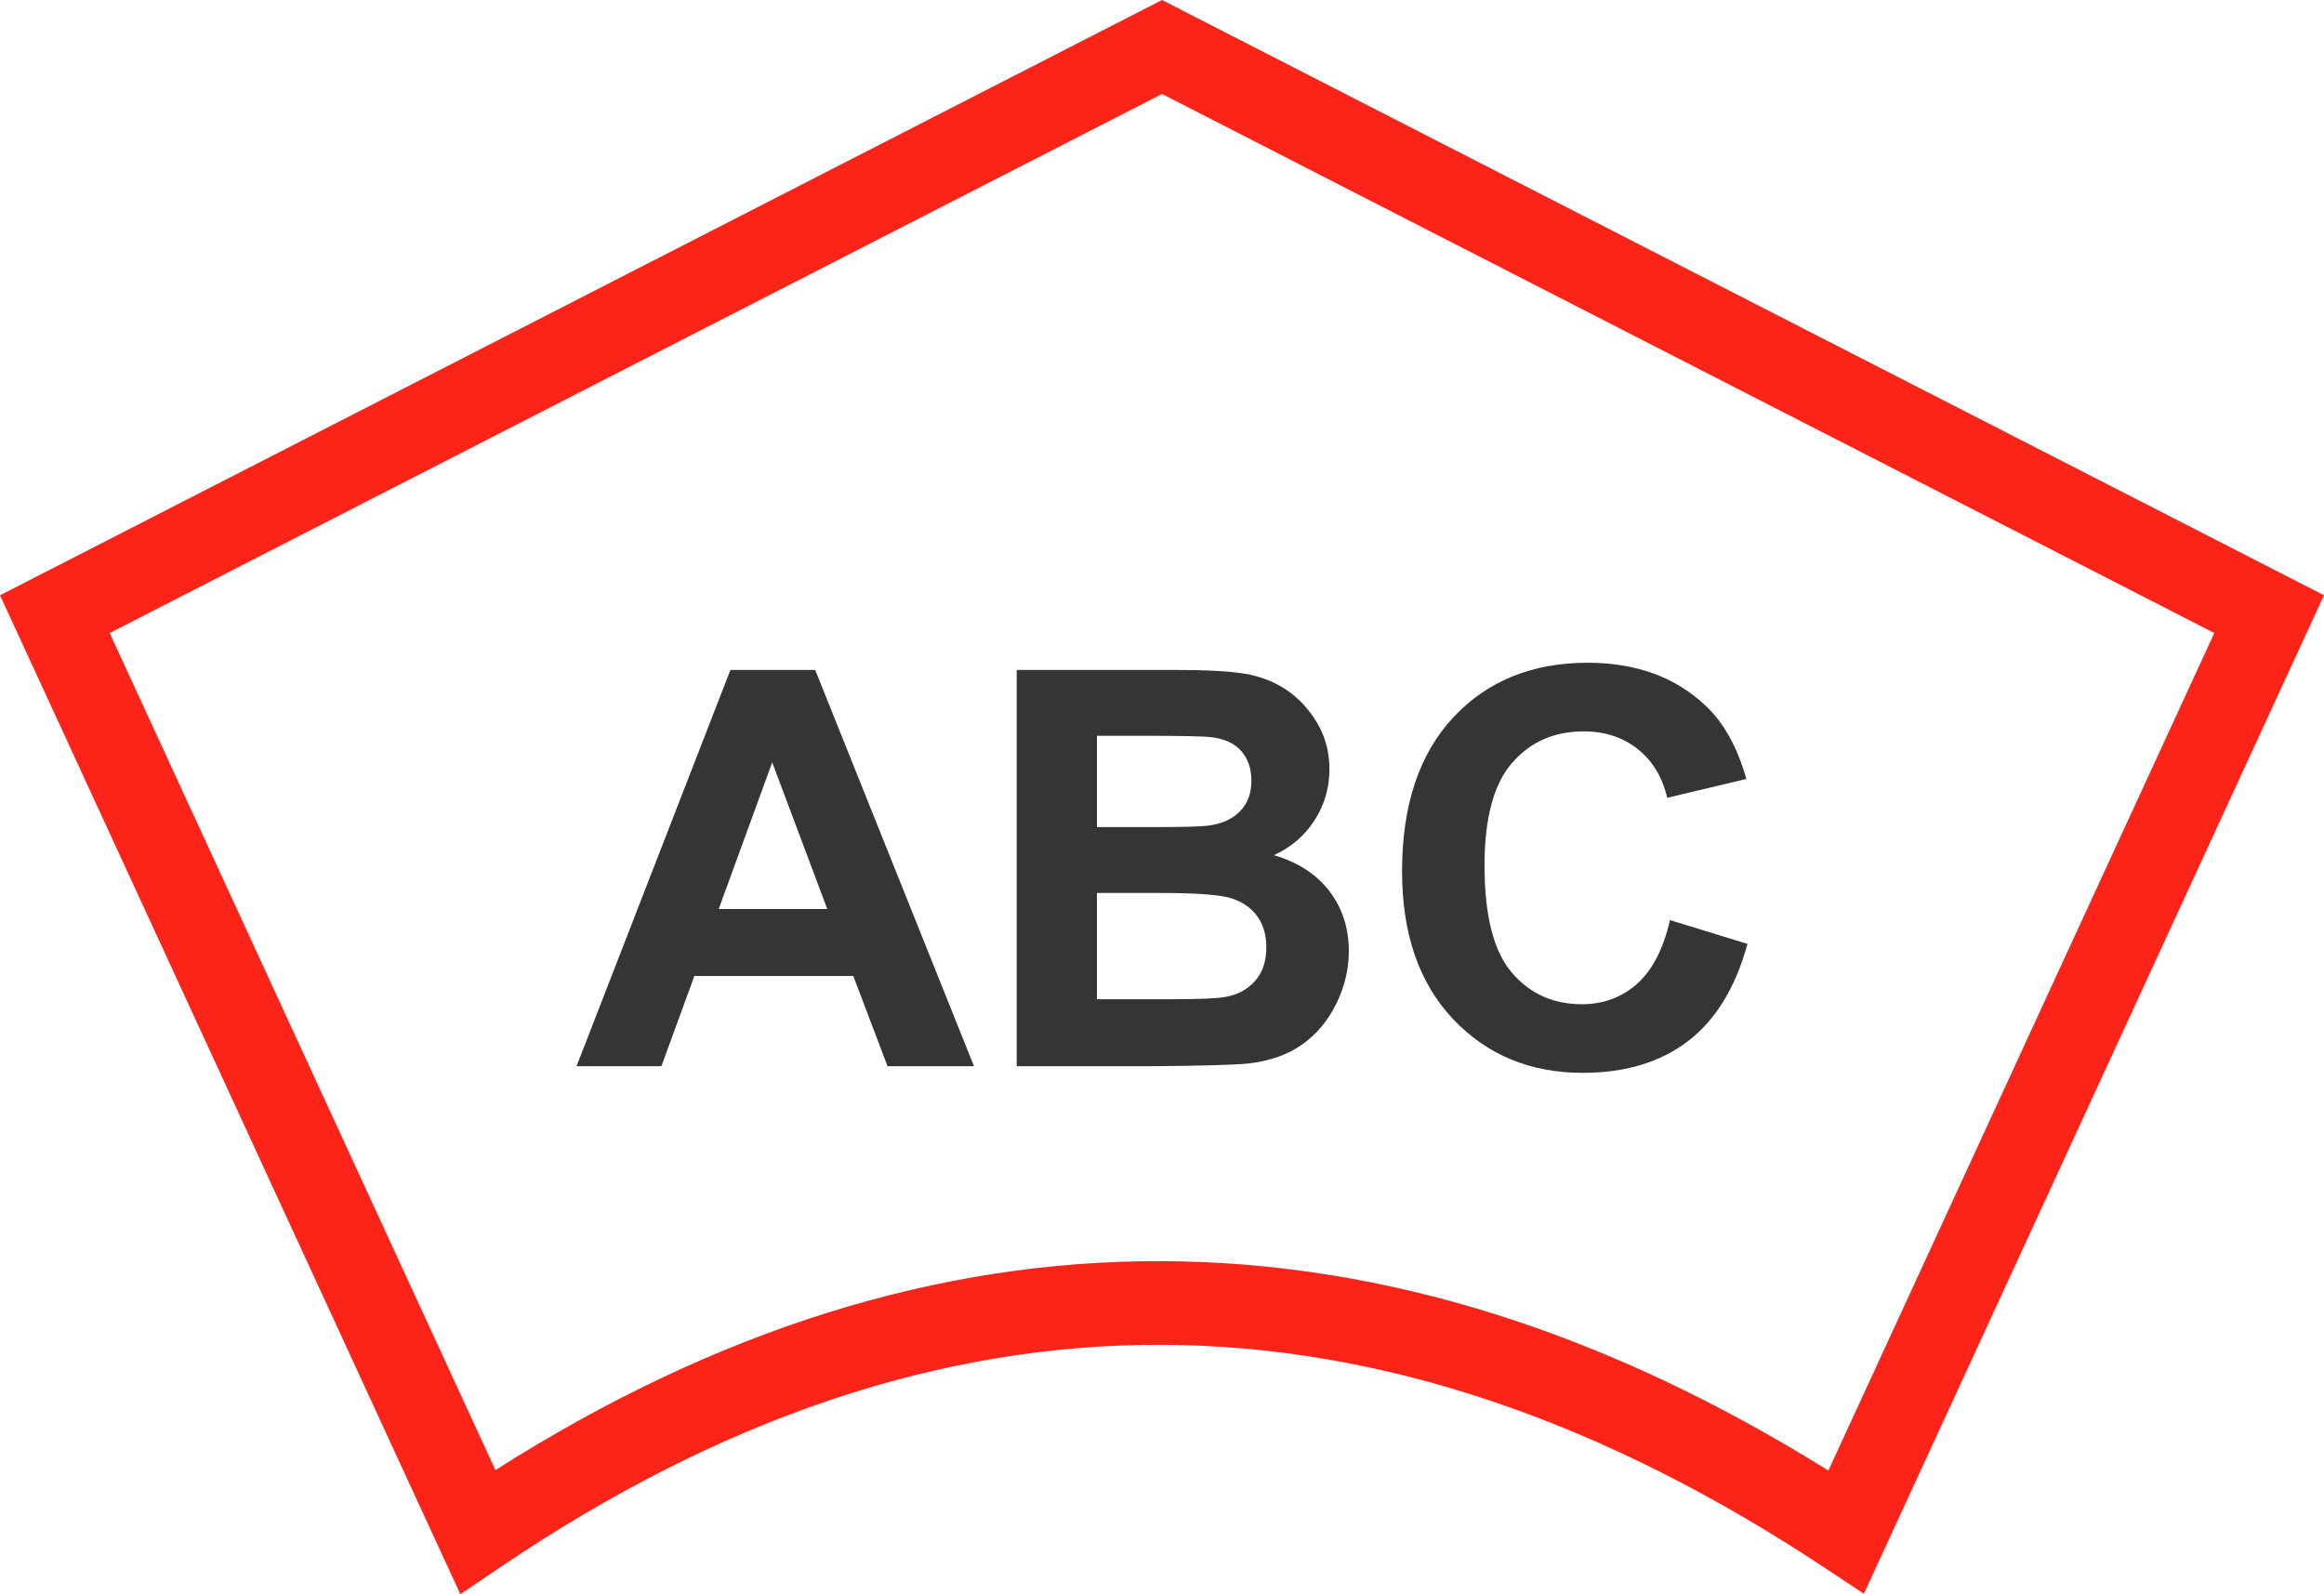
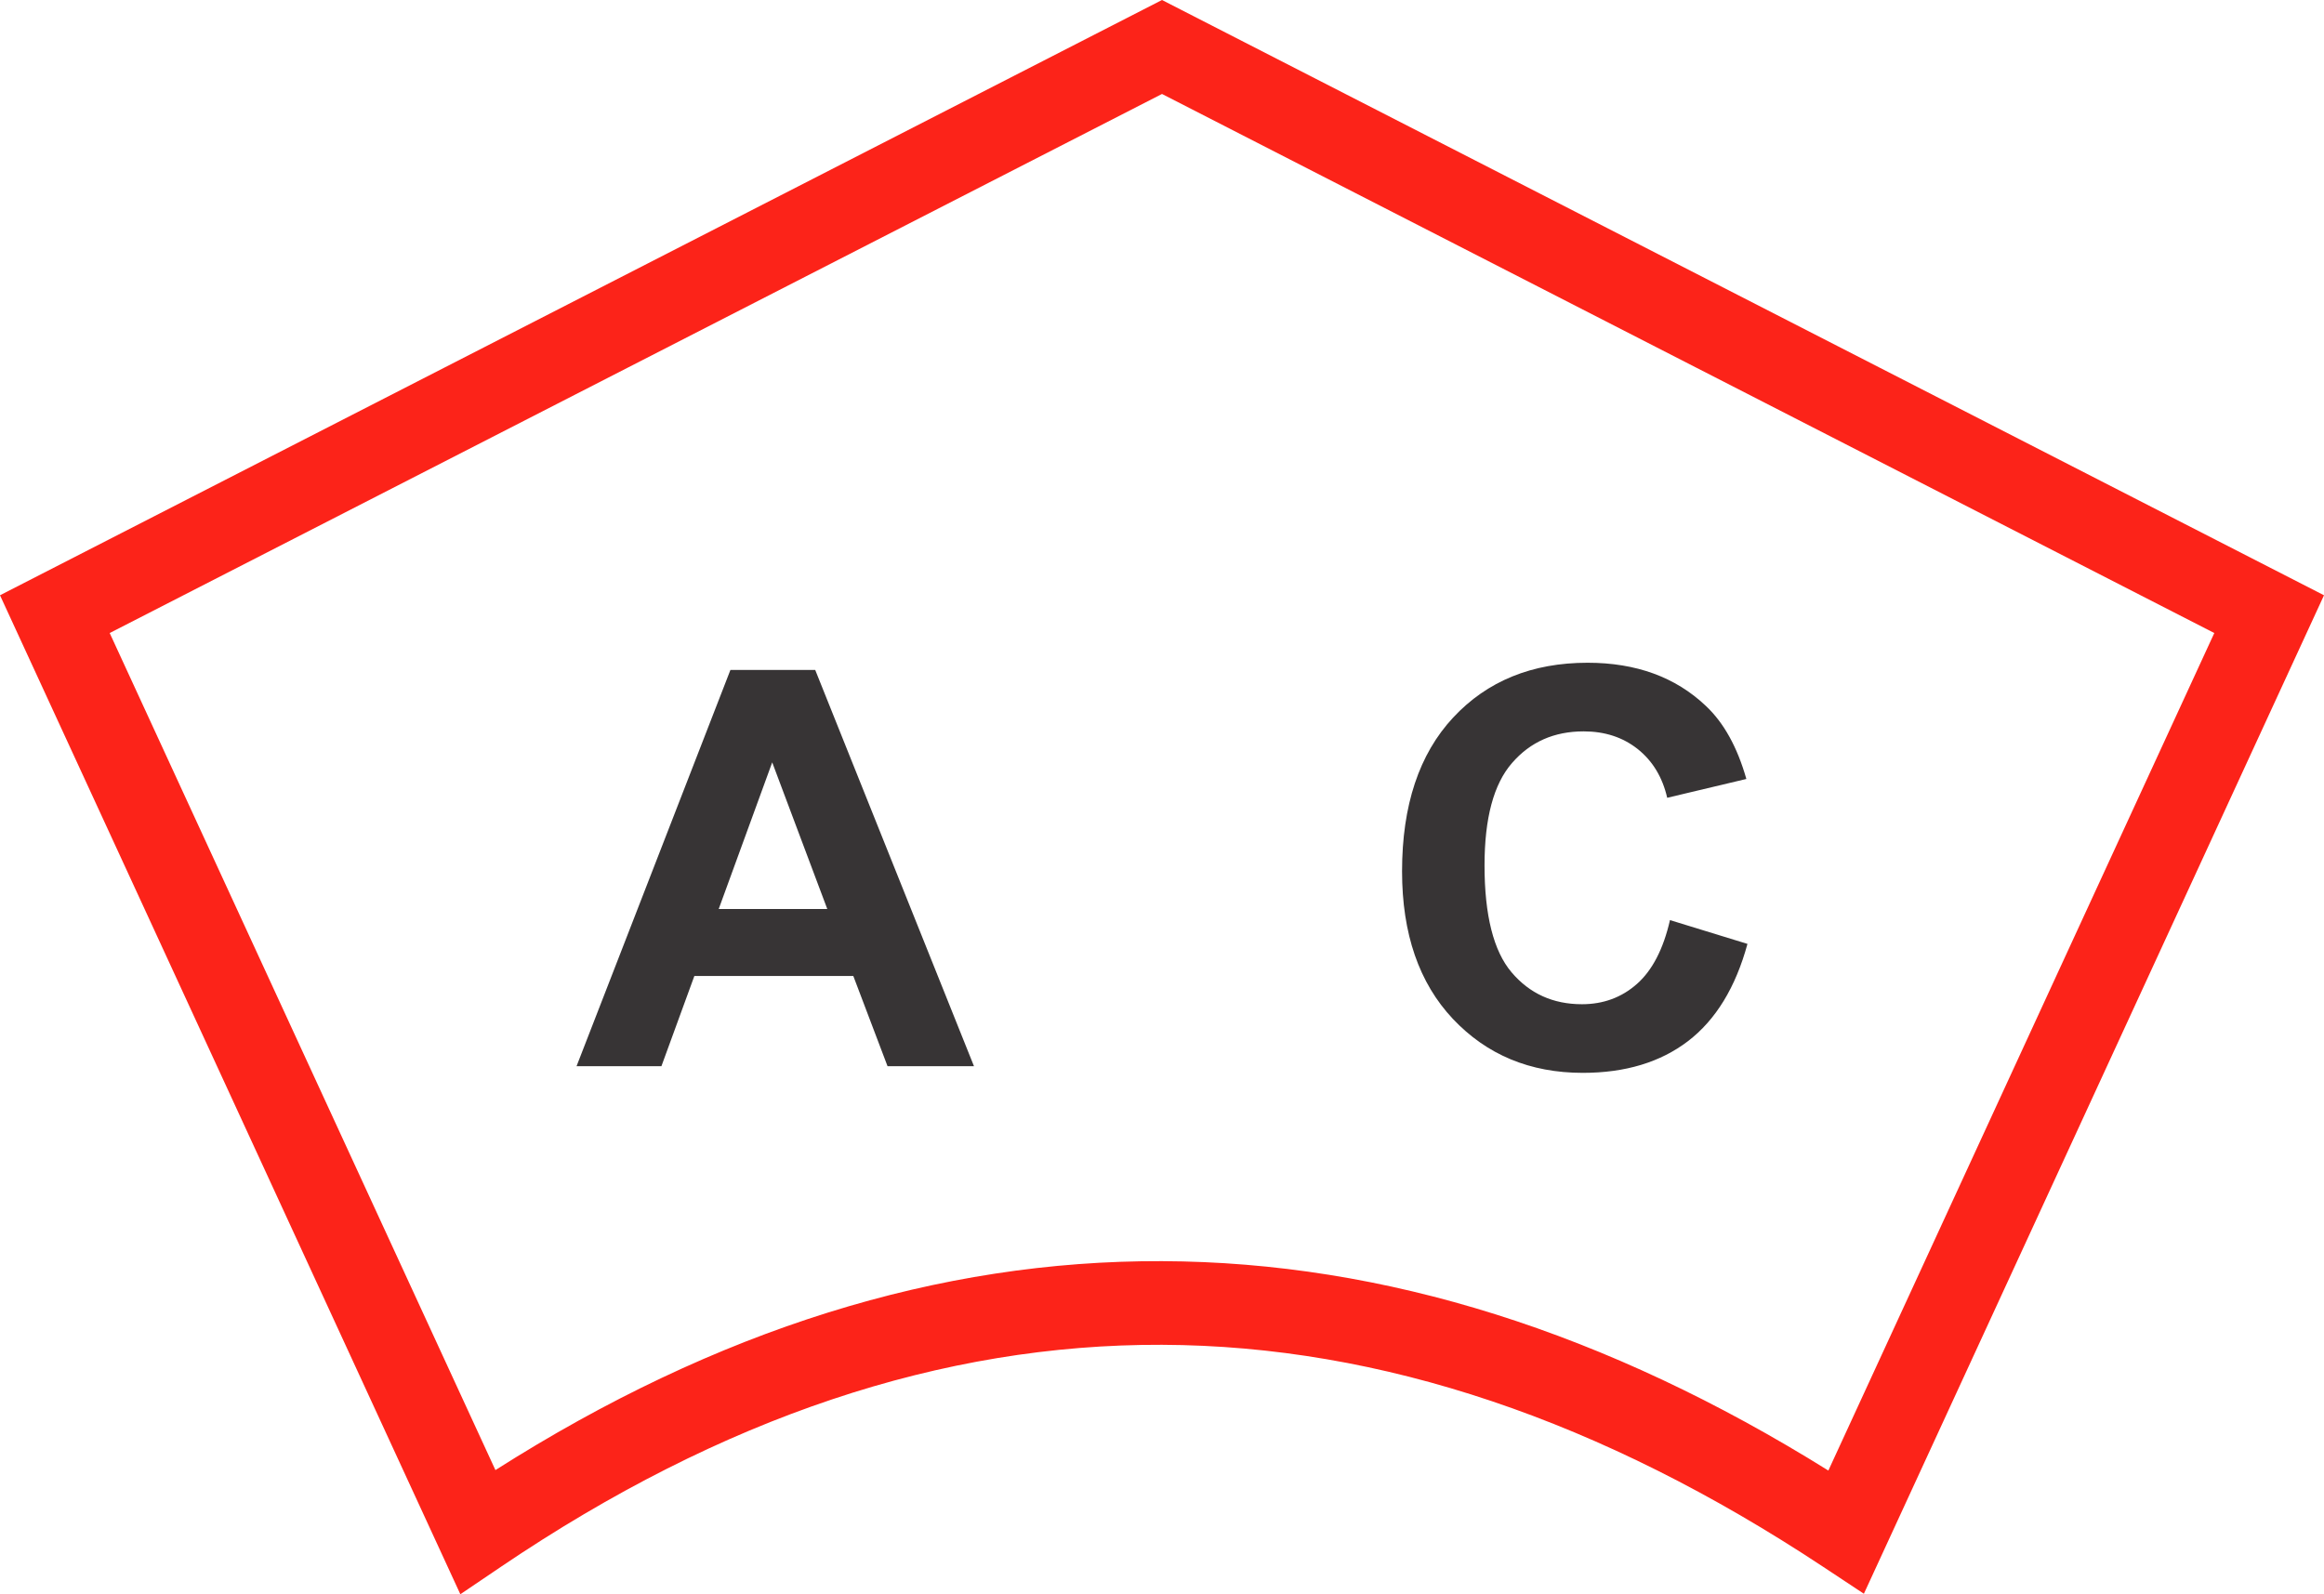
<svg xmlns="http://www.w3.org/2000/svg" xml:space="preserve" width="78.087mm" height="53.576mm" version="1.1" style="shape-rendering:geometricPrecision; text-rendering:geometricPrecision; image-rendering:optimizeQuality; fill-rule:evenodd; clip-rule:evenodd" viewBox="0 0 3510.86 2408.82">
  <defs>
    <style type="text/css">
   
    .fil1 {fill:#373435;fill-rule:nonzero}
    .fil0 {fill:#FC2319;fill-rule:nonzero}
   
  </style>
  </defs>
  <g id="Layer_x0020_1">
    <path class="fil0" d="M1784.18 14.73l1726.68 884.69 -695.1 1508.65 -61.57 -40.74c-334.21,-221.13 -667.15,-334.17 -998.76,-335.4 -331.58,-1.23 -664.33,109.25 -998.27,335.15l-61.71 41.75 -695.45 -1509.41 1755.43 -899.42 28.75 14.73zm778.79 540.99l-807.54 -413.75 -1589.71 814.51 582.72 1264.74c334.61,-212.79 670.29,-316.94 1006.99,-315.69 336.71,1.25 672.25,107.83 1006.66,316.39l583.05 -1265.45 -782.17 -400.76z" />
    <path class="fil1" d="M1471.39 1610.98l-130.59 0 -51.71 -136.3 -240.14 0 -49.76 136.3 -128.22 0 232.47 -598.74 128.09 0 239.86 598.74zm-221.6 -237.49l-83.21 -221.6 -80.84 221.6 164.04 0z" />
-     <path id="_1" class="fil1" d="M1535.91 1012.23l239.44 0c47.53,0 82.79,1.95 106.06,5.85 23.42,4.04 44.18,12.27 62.58,24.67 18.4,12.54 33.73,29.13 46,49.89 12.27,20.77 18.4,44.18 18.4,69.96 0,27.88 -7.53,53.66 -22.58,76.93 -15.05,23.42 -35.54,40.84 -61.32,52.55 36.37,10.73 64.25,28.85 83.9,54.49 19.51,25.65 29.27,55.75 29.27,90.45 0,27.32 -6.27,53.8 -18.96,79.58 -12.68,25.79 -29.96,46.41 -51.98,61.88 -21.88,15.33 -48.92,24.81 -81.11,28.43 -20.07,2.09 -68.71,3.48 -145.78,4.04l-203.9 0 0 -598.74zm121.26 99.51l0 137.98 79.16 0c46.97,0 76.24,-0.7 87.67,-2.09 20.63,-2.37 36.93,-9.48 48.78,-21.32 11.85,-11.85 17.7,-27.32 17.7,-46.55 0,-18.54 -5.16,-33.45 -15.33,-45.02 -10.17,-11.57 -25.36,-18.54 -45.43,-20.91 -11.99,-1.39 -46.41,-2.09 -103.14,-2.09l-69.41 0zm0 237.49l0 160.56 112.05 0c43.49,0 71.22,-1.25 82.93,-3.62 17.98,-3.35 32.61,-11.29 43.9,-23.97 11.29,-12.82 17,-29.69 17,-51.01 0,-18.12 -4.32,-33.31 -13.1,-45.85 -8.64,-12.54 -21.33,-21.74 -37.77,-27.46 -16.44,-5.71 -52.26,-8.64 -107.31,-8.64l-97.7 0z" />
    <path id="_2" class="fil1" d="M2522.81 1390.21l117.07 35.96c-17.98,65.92 -47.94,114.84 -89.76,146.9 -41.81,31.92 -94.77,47.95 -159.02,47.95 -79.58,0 -144.95,-27.18 -196.23,-81.53 -51.15,-54.35 -76.79,-128.64 -76.79,-222.99 0,-99.65 25.78,-177.14 77.21,-232.34 51.43,-55.19 119.16,-82.79 203.06,-82.79 73.31,0 132.82,21.74 178.54,65.09 27.32,25.64 47.66,62.44 61.32,110.52l-119.58 28.43c-7.11,-30.94 -21.88,-55.47 -44.32,-73.45 -22.58,-17.98 -49.89,-26.9 -81.95,-26.9 -44.46,0 -80.56,15.89 -108.15,47.8 -27.74,31.78 -41.54,83.34 -41.54,154.71 0,75.54 13.66,129.47 40.84,161.53 27.31,32.19 62.72,48.22 106.34,48.22 32.2,0 59.93,-10.17 83.07,-30.66 23.14,-20.48 39.86,-52.54 49.9,-96.44z" />
  </g>
</svg>